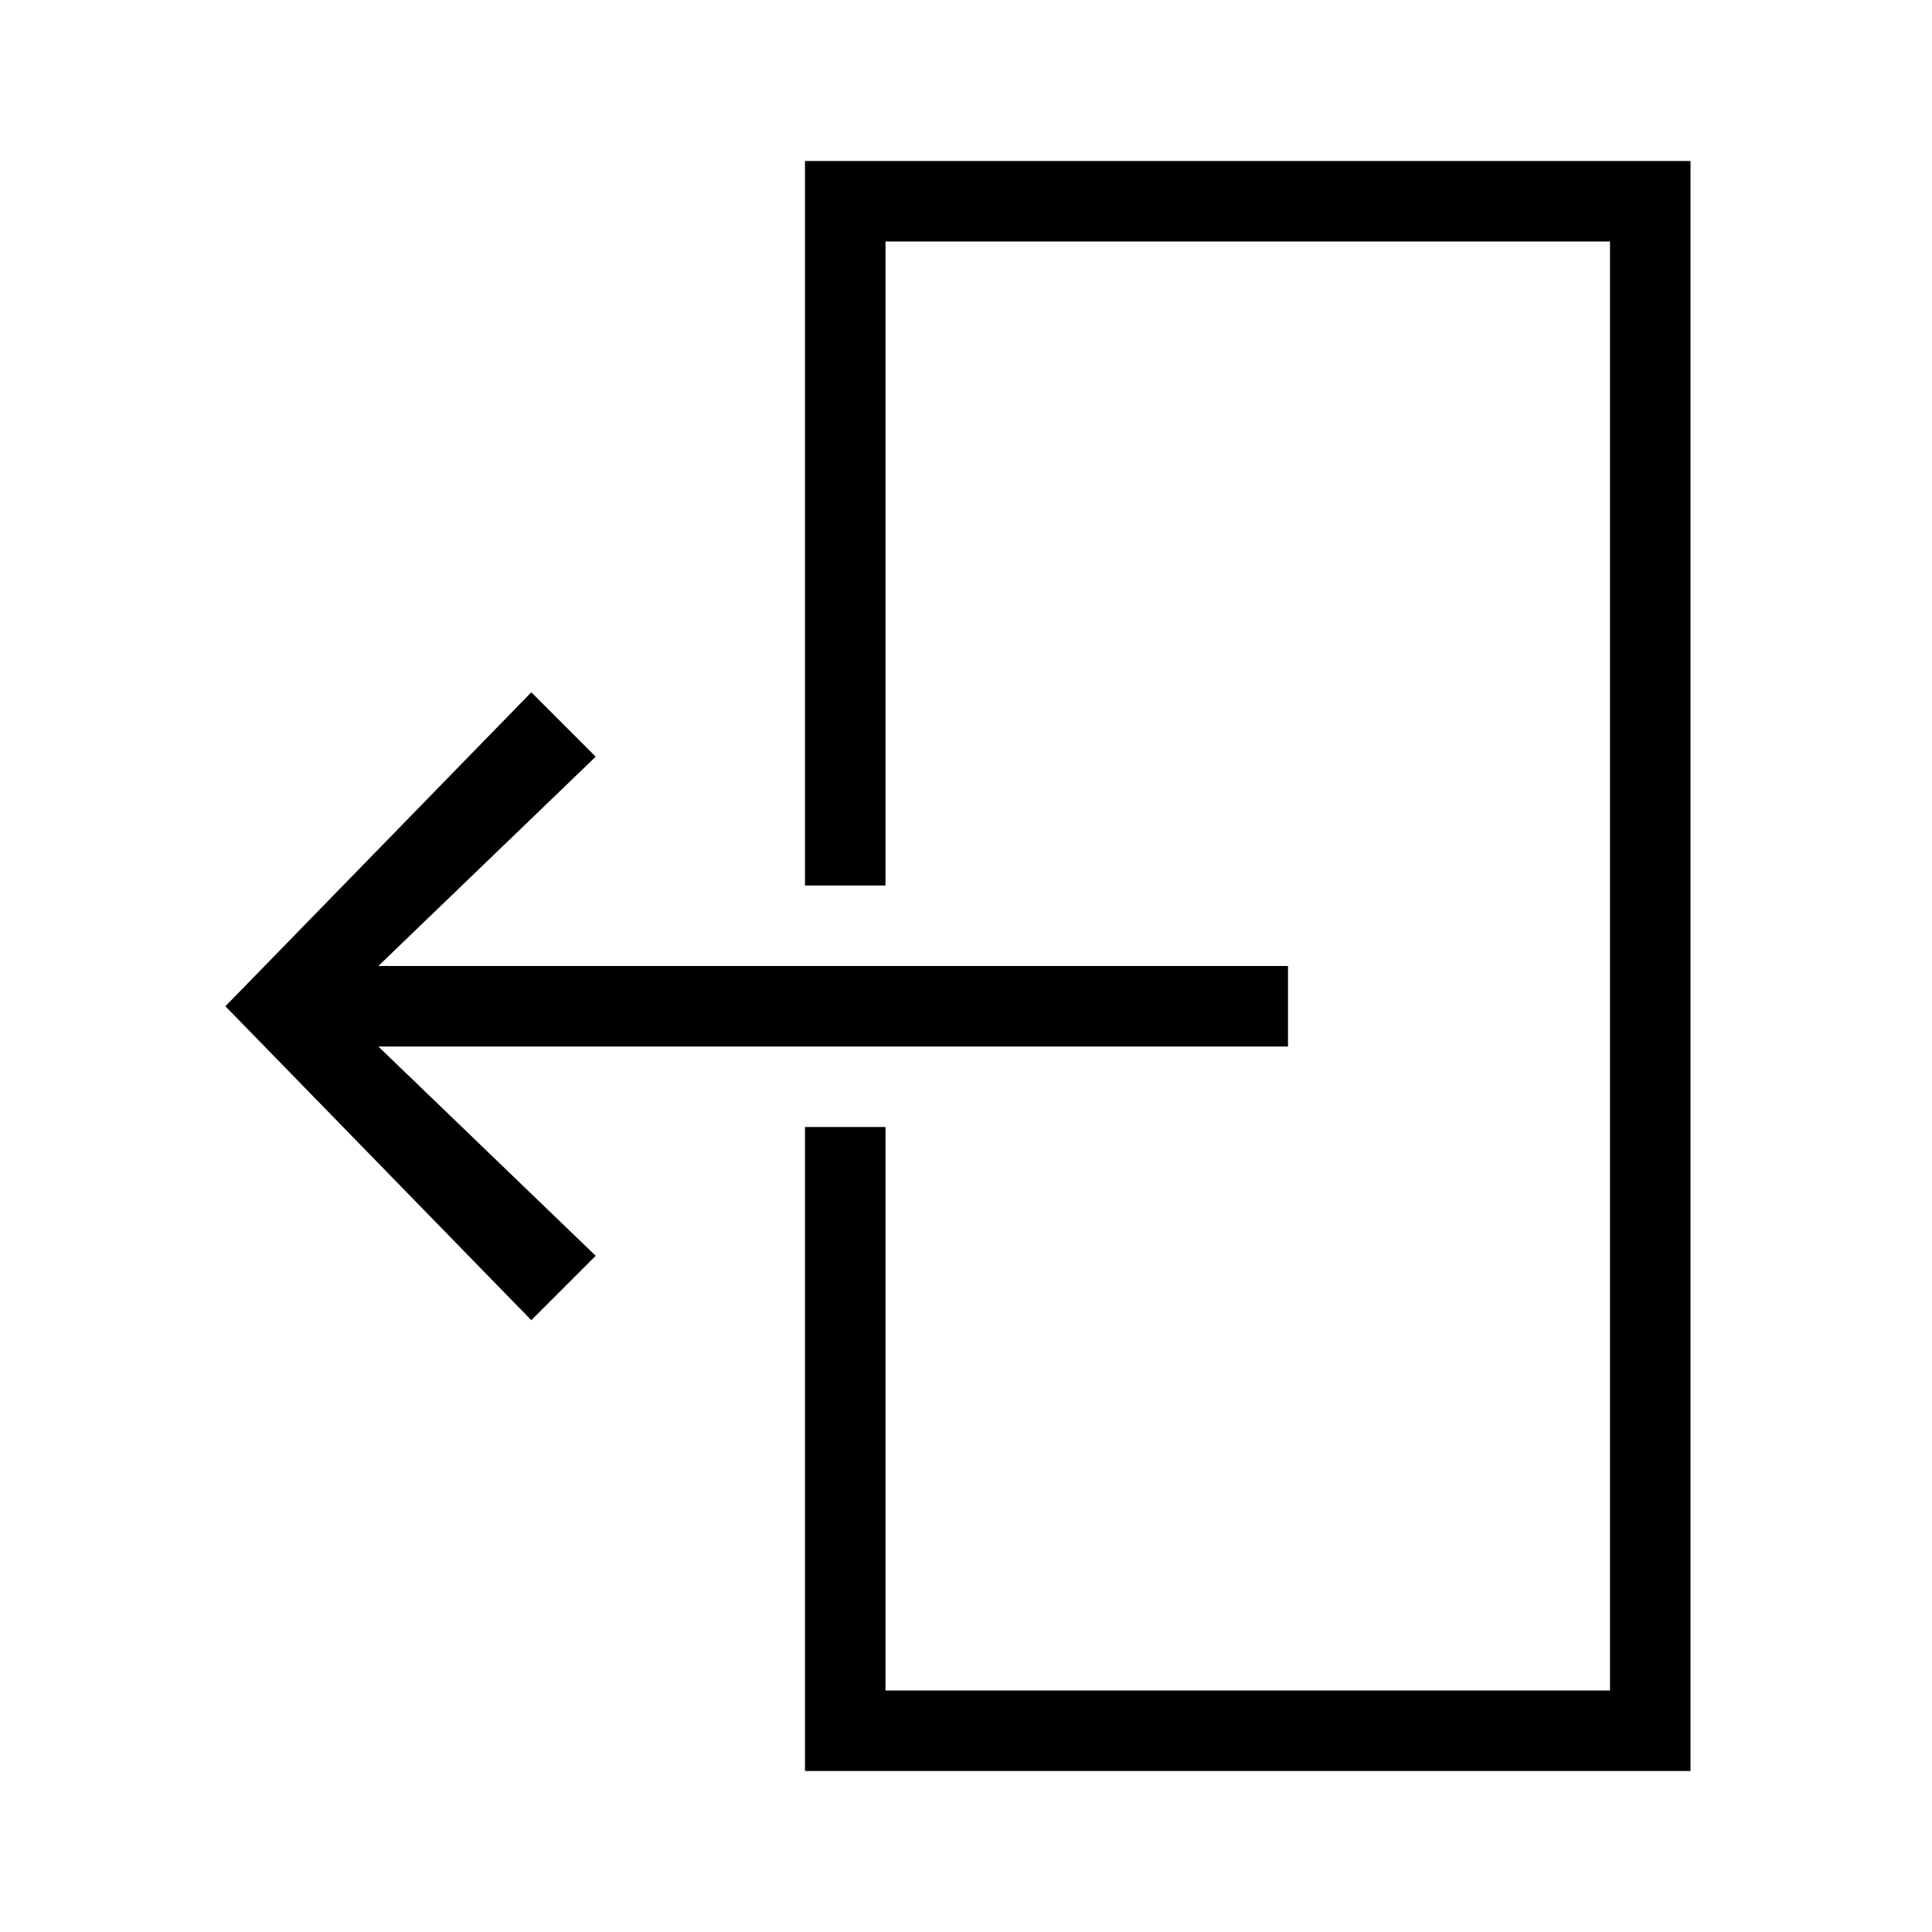
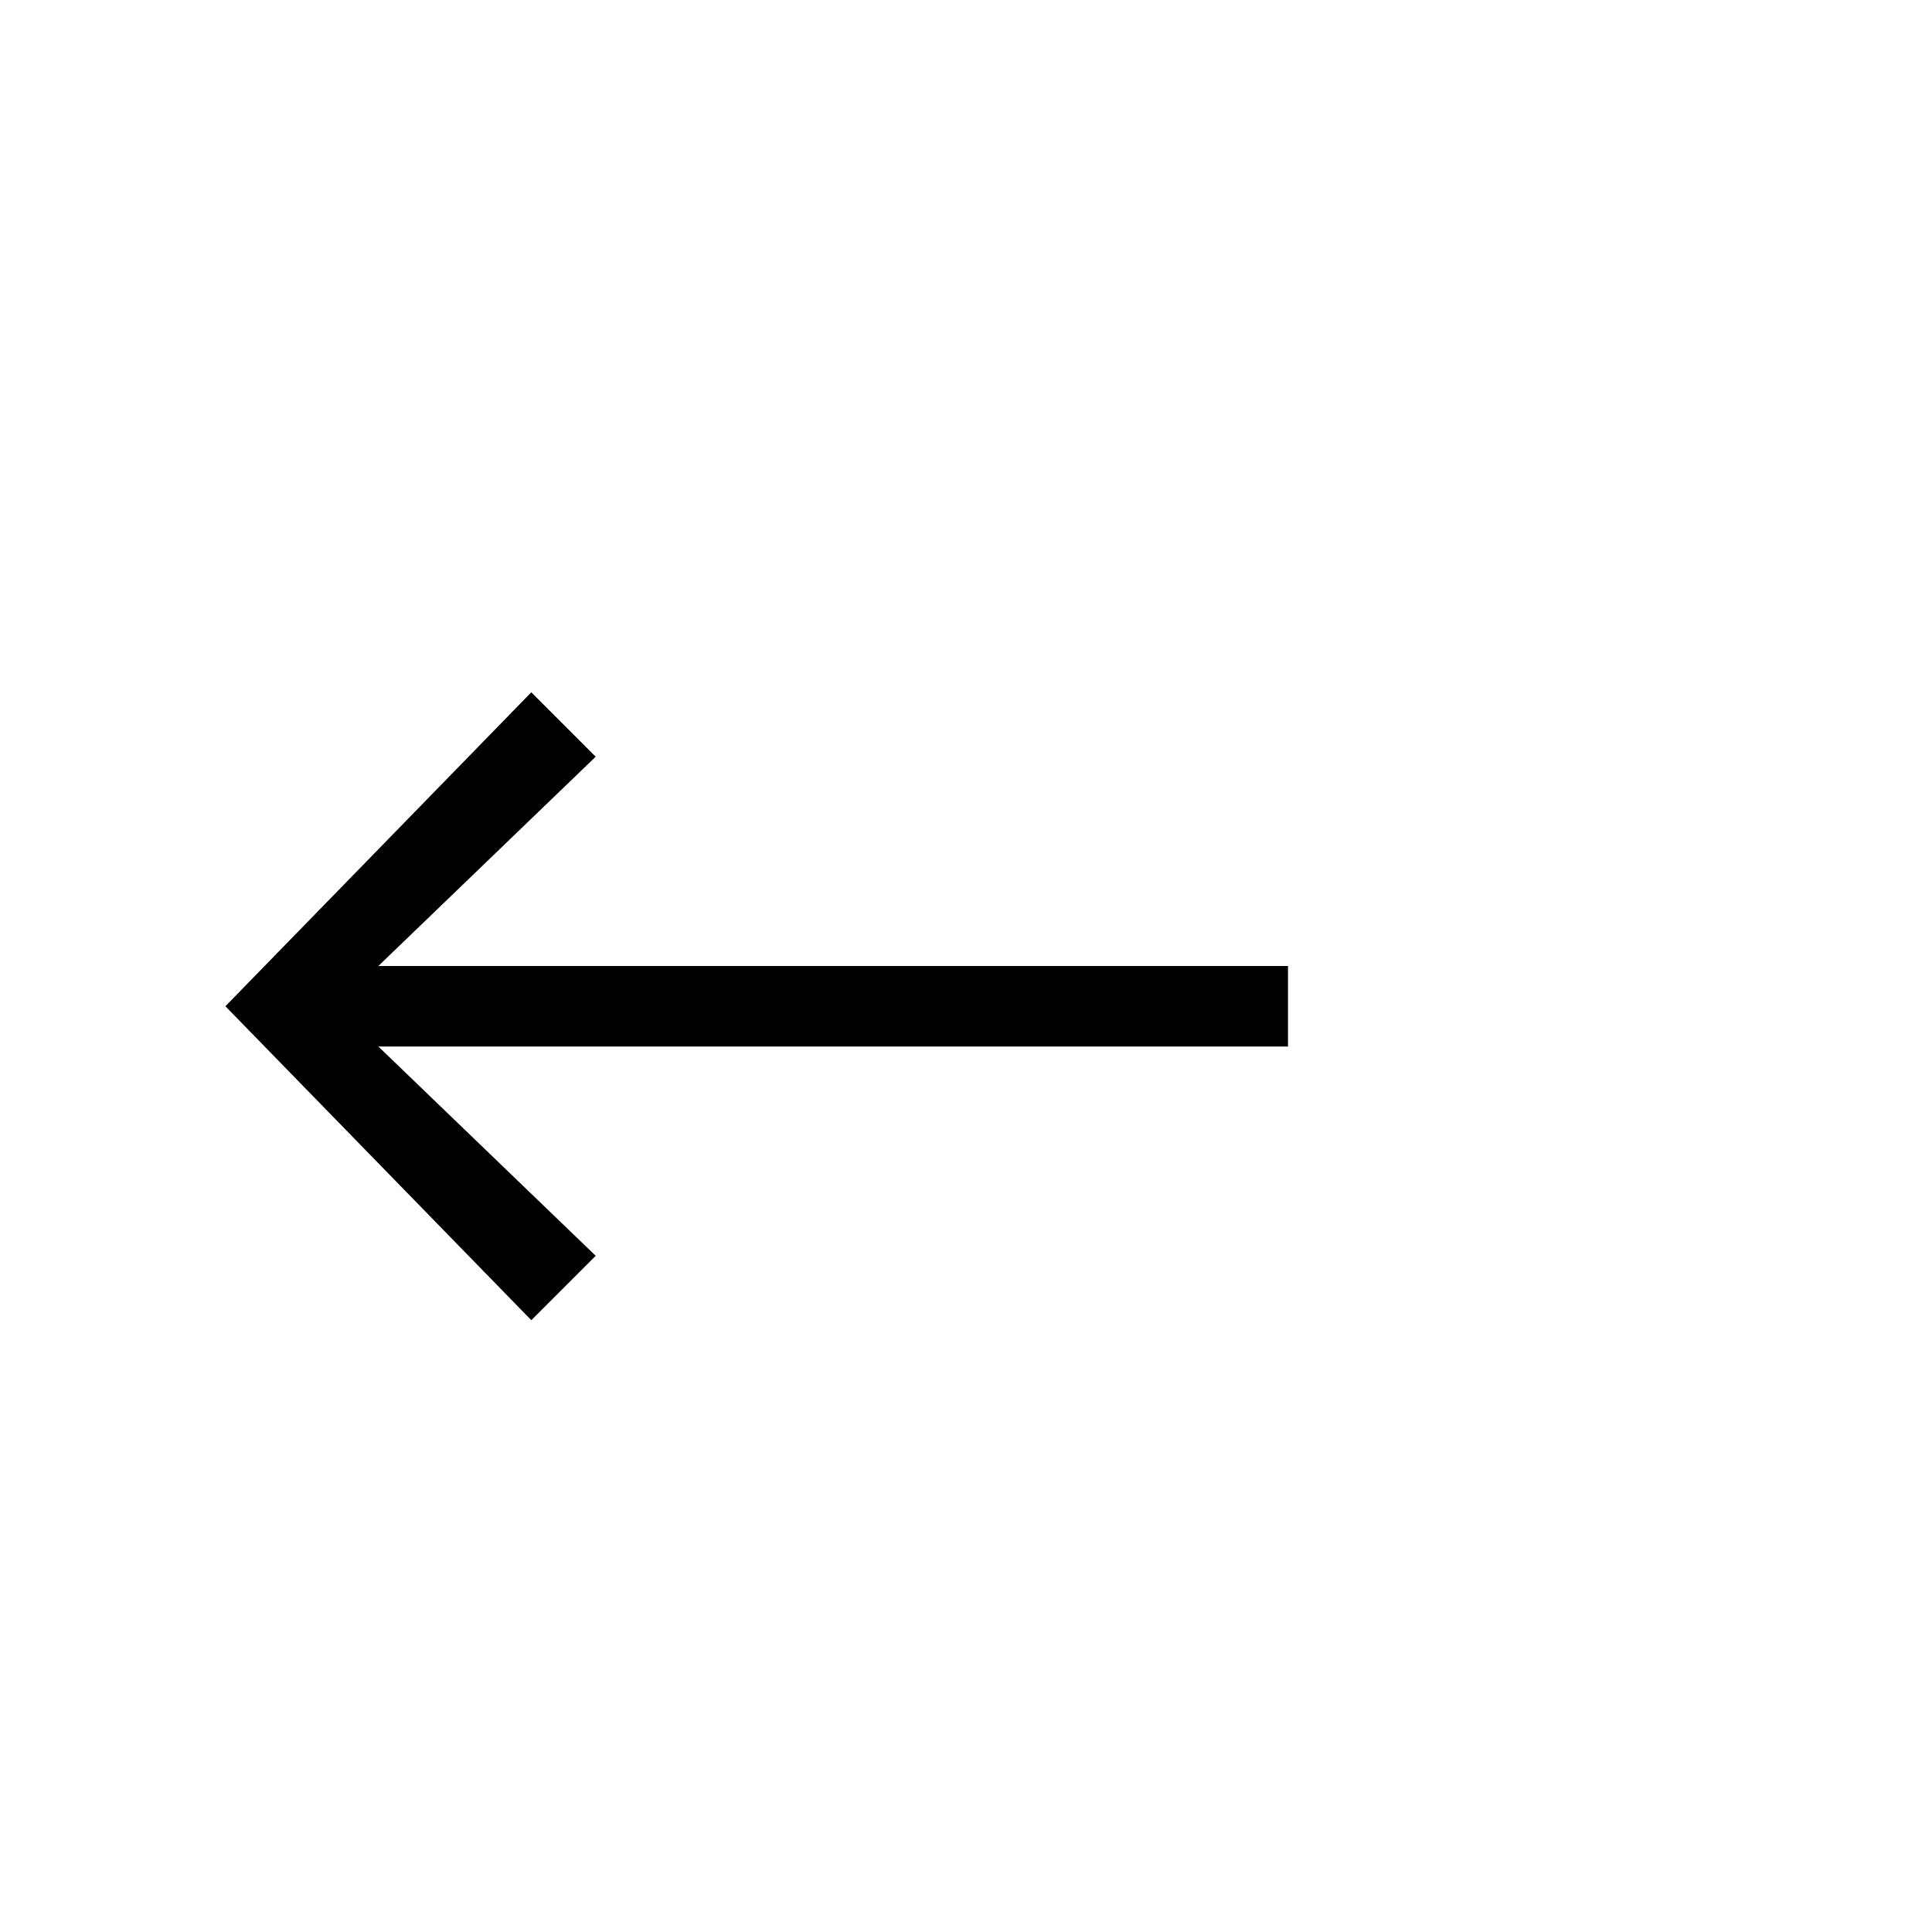
<svg xmlns="http://www.w3.org/2000/svg" version="1.1" id="icon" width="24" height="24" viewBox="0 0 24 24" enable-background="new 0 0 24 24" xml:space="preserve">
  <g>
-     <polygon points="10,2 10,11 11,11 11,3 20,3 20,21 11,21 11,14 10,14 10,22 21,22 21,2  " />
    <polygon points="16,13 16,12 4.7,12 7.4,9.4 6.6,8.6 2.8,12.5 6.6,16.4 7.4,15.6 4.7,13  " />
  </g>
</svg>